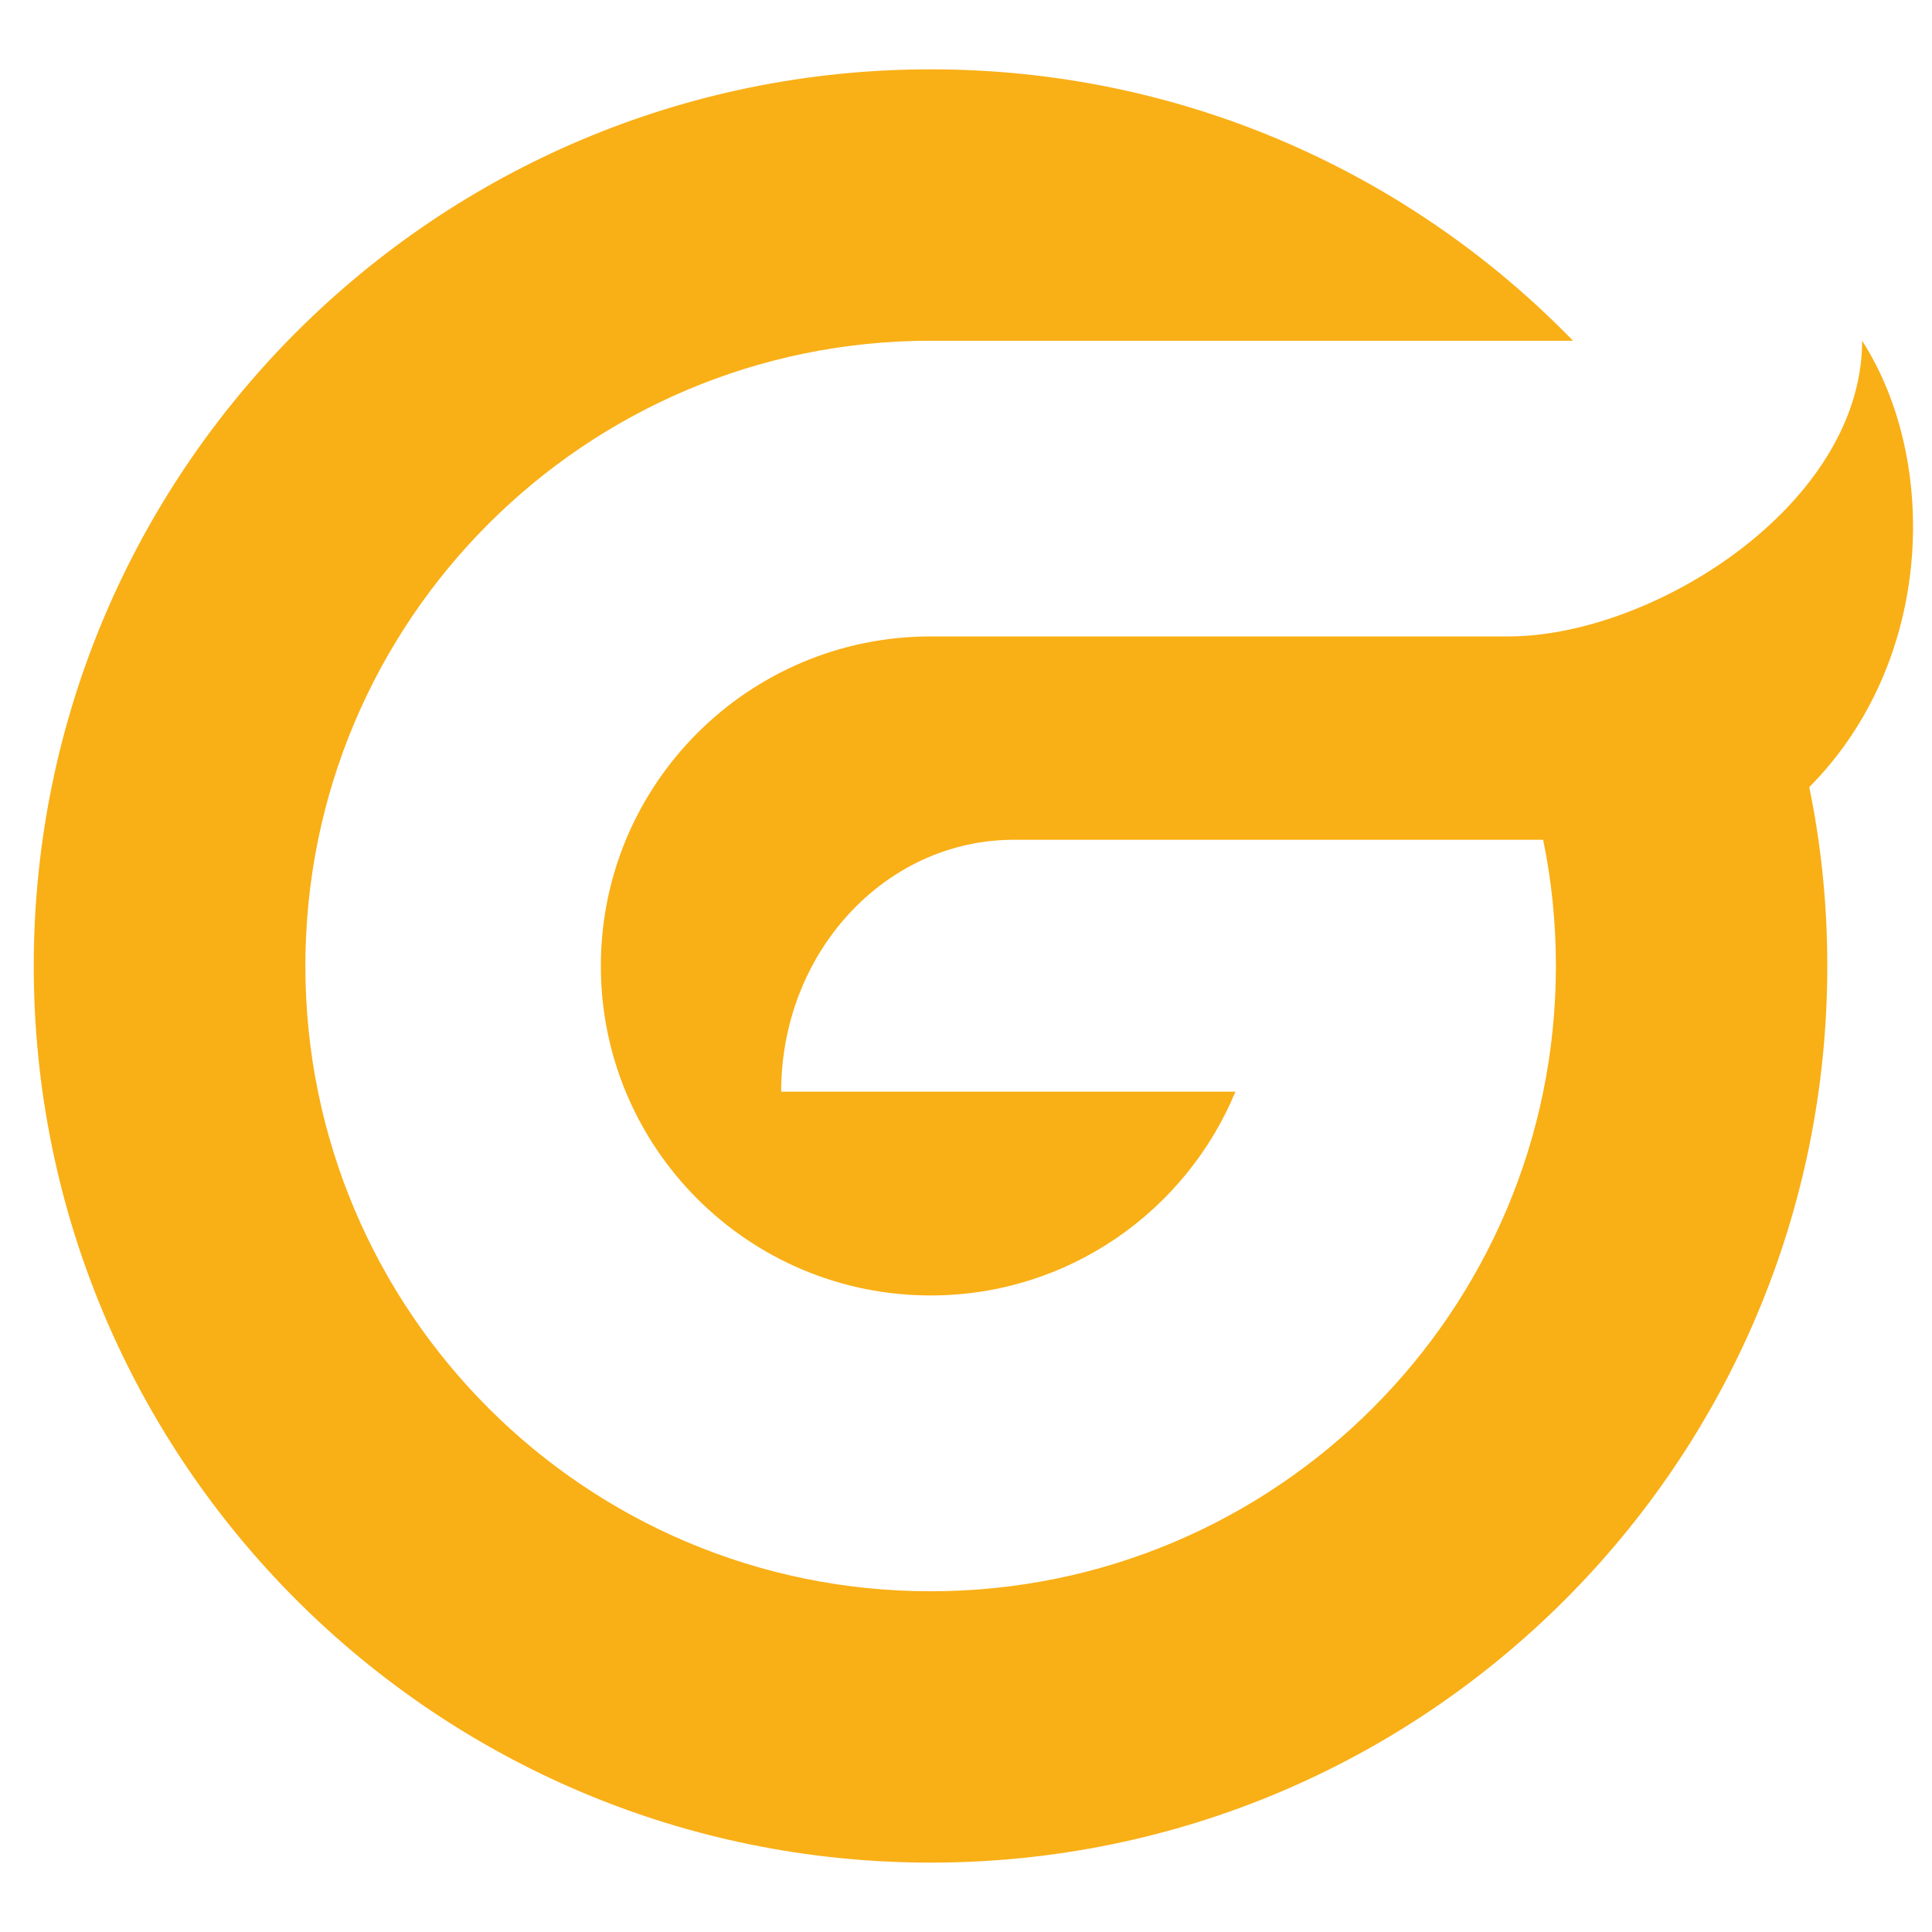
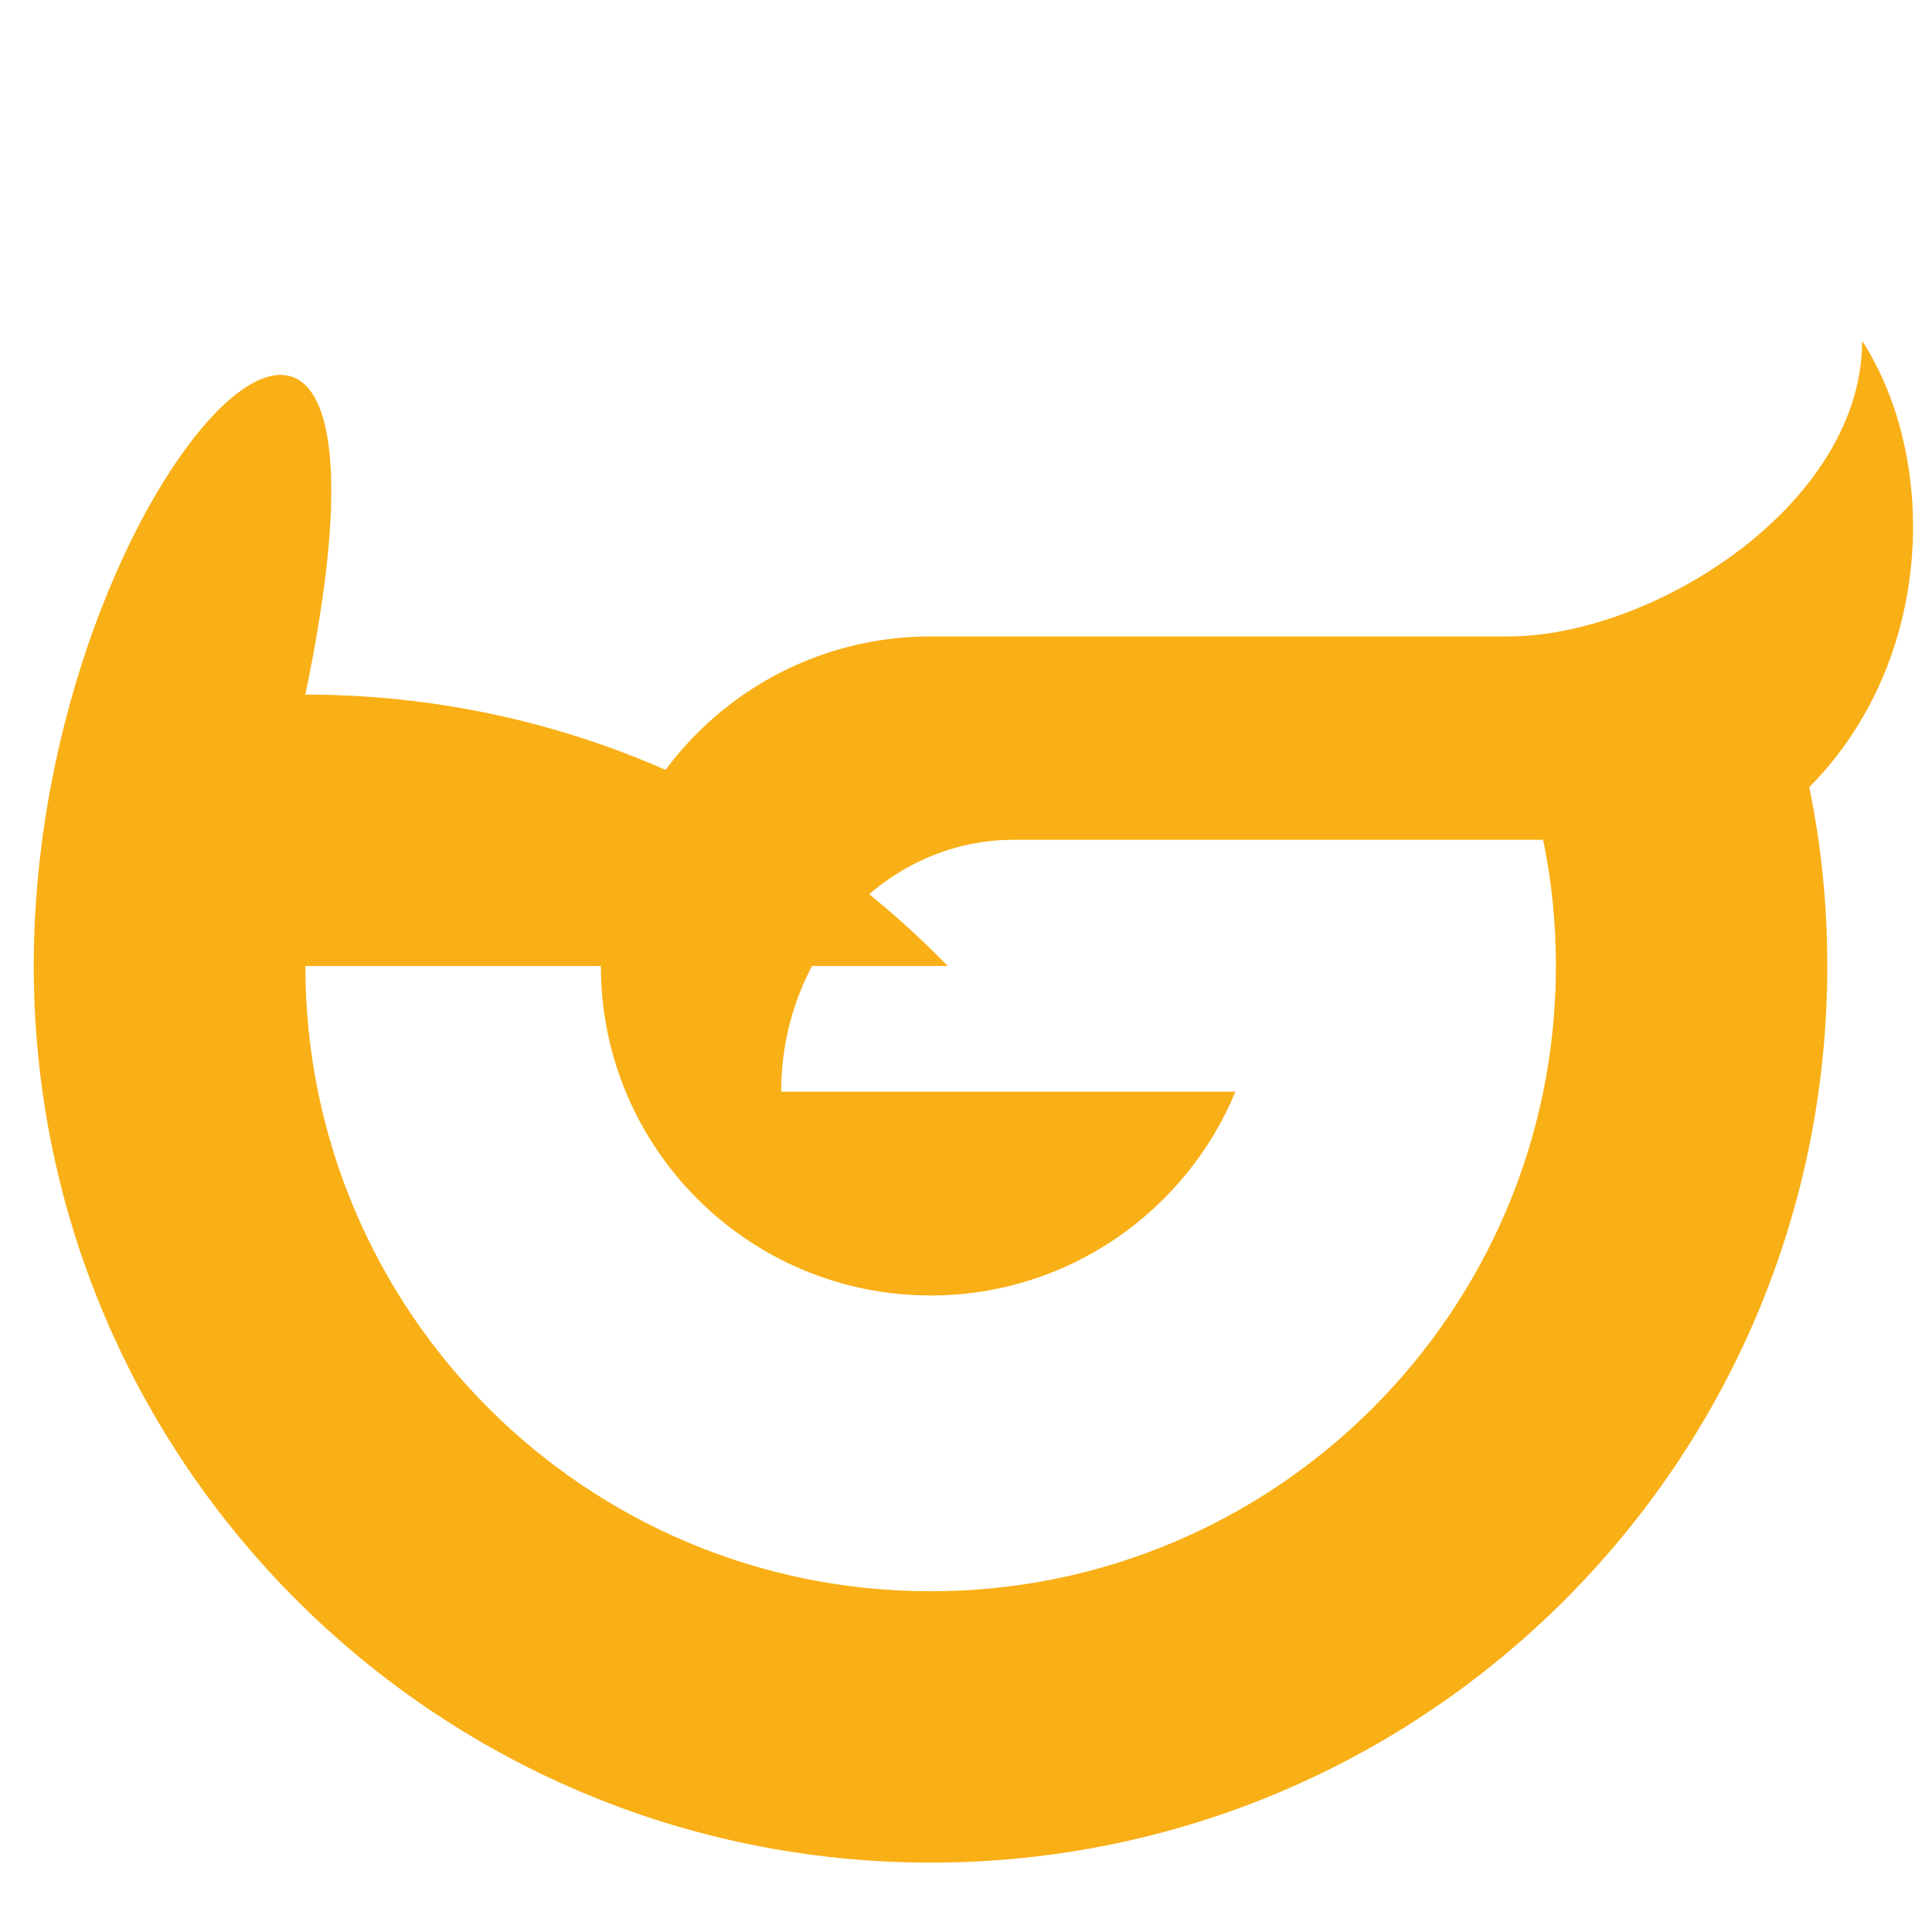
<svg xmlns="http://www.w3.org/2000/svg" version="1.1" id="Calque_1" x="0px" y="0px" width="36px" height="36px" viewBox="0 0 36 36" enable-background="new 0 0 36 36" xml:space="preserve">
-   <path fill="#F9AF16" d="M34.698,6.349c0,1.599-1.066,3.035-2.477,4.043c-1.278,0.911-2.828,1.467-4.118,1.467H17.342  c-3.393,0-6.146,2.748-6.146,6.141c0,3.392,2.753,6.139,6.146,6.139c2.563,0,4.756-1.572,5.679-3.798h-8.465  c0-2.596,1.94-4.693,4.335-4.693h9.863c0.158,0.759,0.238,1.545,0.238,2.352c0,6.433-5.22,11.651-11.651,11.651  c-6.438,0-11.651-5.219-11.651-11.651c0-6.434,5.213-11.651,11.651-11.651h11.97c-3.034-3.121-7.271-5.057-11.97-5.057  C8.113,1.292,0.629,8.771,0.629,18c0,9.229,7.484,16.707,16.713,16.707c9.228,0,16.707-7.478,16.707-16.707  c0-1.145-0.114-2.255-0.336-3.333C36.048,12.315,36.13,8.576,34.698,6.349z" />
+   <path fill="#F9AF16" d="M34.698,6.349c0,1.599-1.066,3.035-2.477,4.043c-1.278,0.911-2.828,1.467-4.118,1.467H17.342  c-3.393,0-6.146,2.748-6.146,6.141c0,3.392,2.753,6.139,6.146,6.139c2.563,0,4.756-1.572,5.679-3.798h-8.465  c0-2.596,1.94-4.693,4.335-4.693h9.863c0.158,0.759,0.238,1.545,0.238,2.352c0,6.433-5.22,11.651-11.651,11.651  c-6.438,0-11.651-5.219-11.651-11.651h11.97c-3.034-3.121-7.271-5.057-11.97-5.057  C8.113,1.292,0.629,8.771,0.629,18c0,9.229,7.484,16.707,16.713,16.707c9.228,0,16.707-7.478,16.707-16.707  c0-1.145-0.114-2.255-0.336-3.333C36.048,12.315,36.13,8.576,34.698,6.349z" />
</svg>